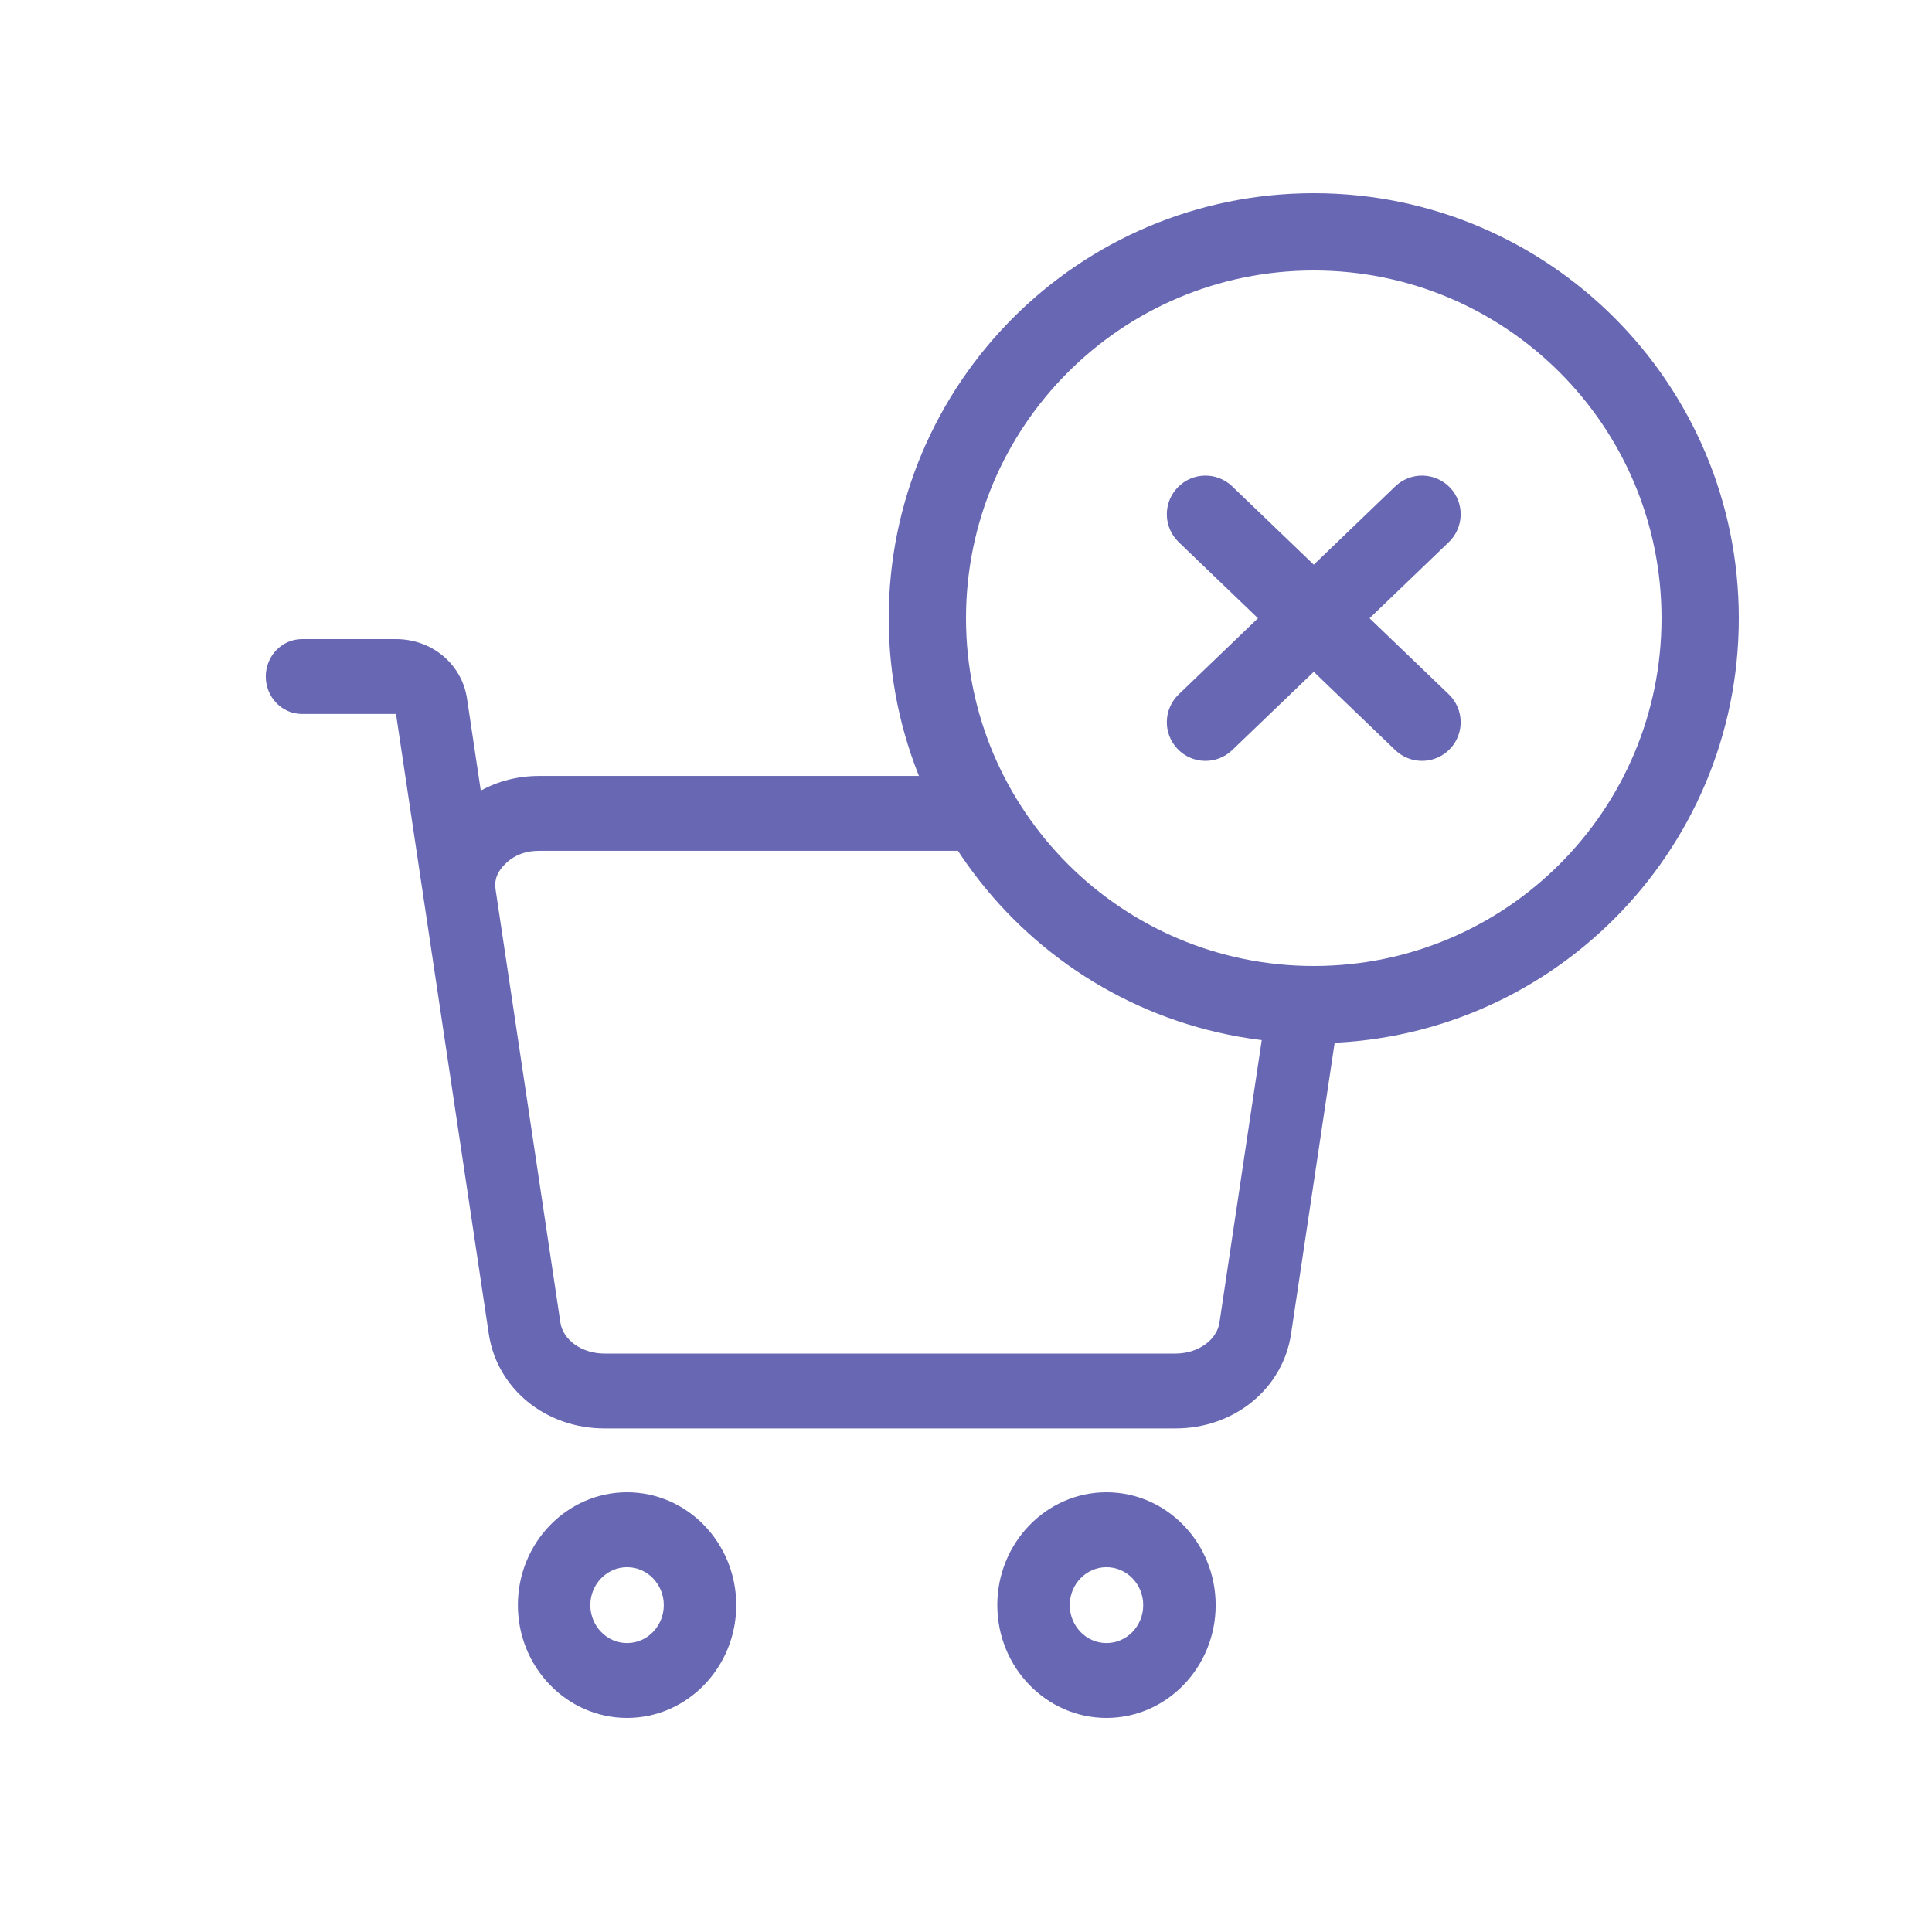
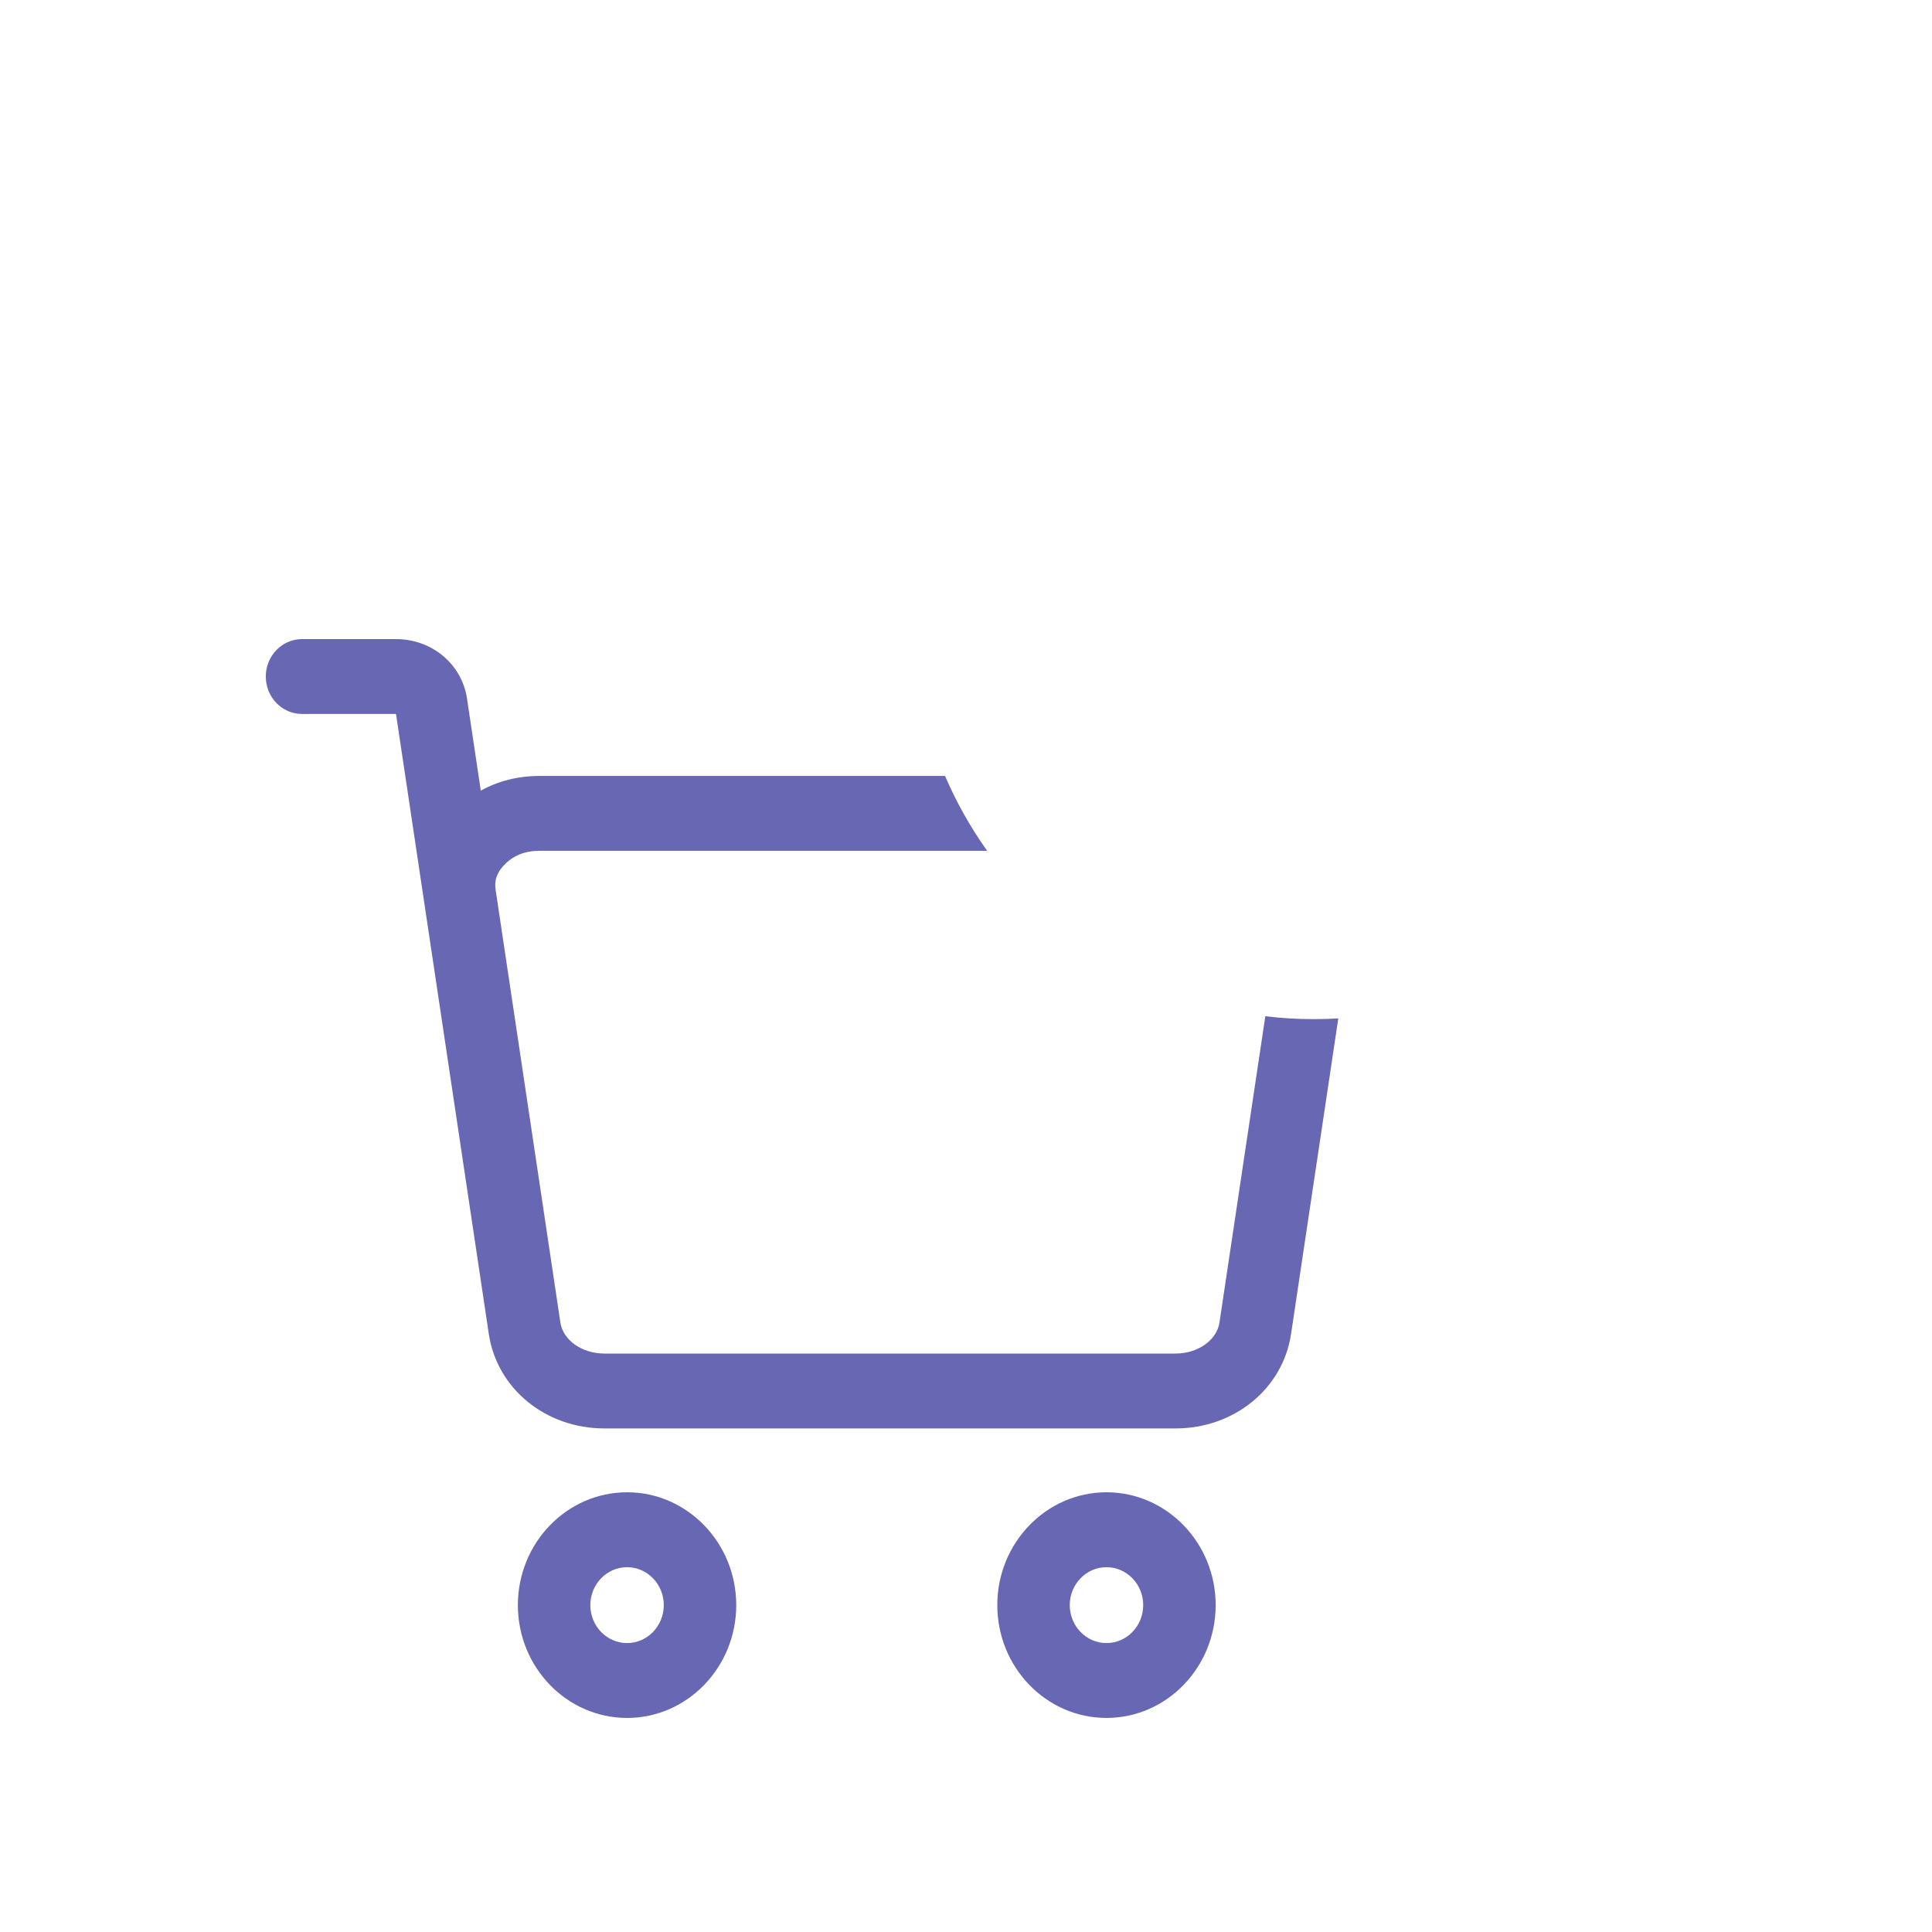
<svg xmlns="http://www.w3.org/2000/svg" width="40" height="40" viewBox="0 0 40 40" fill="none">
  <path fill-rule="evenodd" clip-rule="evenodd" d="M19.566 16.065H11.171C10.727 16.065 10.316 16.169 9.954 16.369L9.669 14.463C9.562 13.75 8.944 13.232 8.198 13.232H6.253C5.839 13.232 5.503 13.579 5.503 14.007C5.503 14.435 5.839 14.782 6.253 14.782H8.199L8.779 18.657L10.12 27.618C10.29 28.751 11.296 29.574 12.513 29.574H24.338C25.554 29.574 26.561 28.751 26.73 27.618L27.708 21.085C27.54 21.095 27.37 21.1 27.2 21.1C26.86 21.1 26.526 21.08 26.197 21.04L25.248 27.381C25.193 27.747 24.802 28.024 24.338 28.024H12.513C12.049 28.024 11.657 27.747 11.602 27.381L10.261 18.421V18.42L10.261 18.42C10.241 18.287 10.245 18.108 10.446 17.901C10.634 17.709 10.871 17.615 11.171 17.615H20.438C20.095 17.134 19.802 16.614 19.566 16.065ZM10.722 33.232C10.722 31.944 11.736 30.896 12.983 30.896C14.229 30.896 15.243 31.944 15.243 33.232C15.243 34.52 14.229 35.568 12.983 35.568C11.736 35.568 10.722 34.52 10.722 33.232ZM12.222 33.232C12.222 33.666 12.563 34.018 12.983 34.018C13.402 34.018 13.743 33.666 13.743 33.232C13.743 32.799 13.402 32.447 12.983 32.447C12.563 32.447 12.222 32.799 12.222 33.232ZM20.648 33.232C20.648 31.944 21.662 30.896 22.908 30.896C24.155 30.896 25.169 31.944 25.169 33.232C25.169 34.52 24.155 35.568 22.908 35.568C21.662 35.568 20.648 34.52 20.648 33.232ZM22.148 33.232C22.148 33.666 22.489 34.018 22.908 34.018C23.328 34.018 23.669 33.666 23.669 33.232C23.669 32.799 23.328 32.447 22.908 32.447C22.489 32.447 22.148 32.799 22.148 33.232Z" fill="#6767B3" />
-   <path fill-rule="evenodd" clip-rule="evenodd" d="M27.2 20C31.177 20 34.4 16.776 34.4 12.8C34.4 8.824 31.177 5.6 27.2 5.6C23.224 5.6 20 8.824 20 12.8C20 16.776 23.224 20 27.2 20ZM27.2 21.6C32.06 21.6 36 17.66 36 12.8C36 7.94 32.06 4 27.2 4C22.34 4 18.4 7.94 18.4 12.8C18.4 17.66 22.34 21.6 27.2 21.6Z" fill="#6767B3" />
-   <path fill-rule="evenodd" clip-rule="evenodd" d="M29.996 11.224C30.314 10.918 30.325 10.412 30.019 10.093C29.712 9.774 29.206 9.764 28.887 10.07L27.2 11.691L25.512 10.07C25.194 9.764 24.687 9.774 24.381 10.093C24.075 10.412 24.085 10.918 24.404 11.224L26.045 12.8L24.404 14.376C24.085 14.682 24.075 15.188 24.381 15.507C24.687 15.826 25.194 15.836 25.512 15.53L27.2 13.909L28.887 15.53C29.206 15.836 29.713 15.826 30.019 15.507C30.325 15.188 30.314 14.682 29.996 14.376L28.355 12.8L29.996 11.224Z" fill="#6767B3" />
</svg>